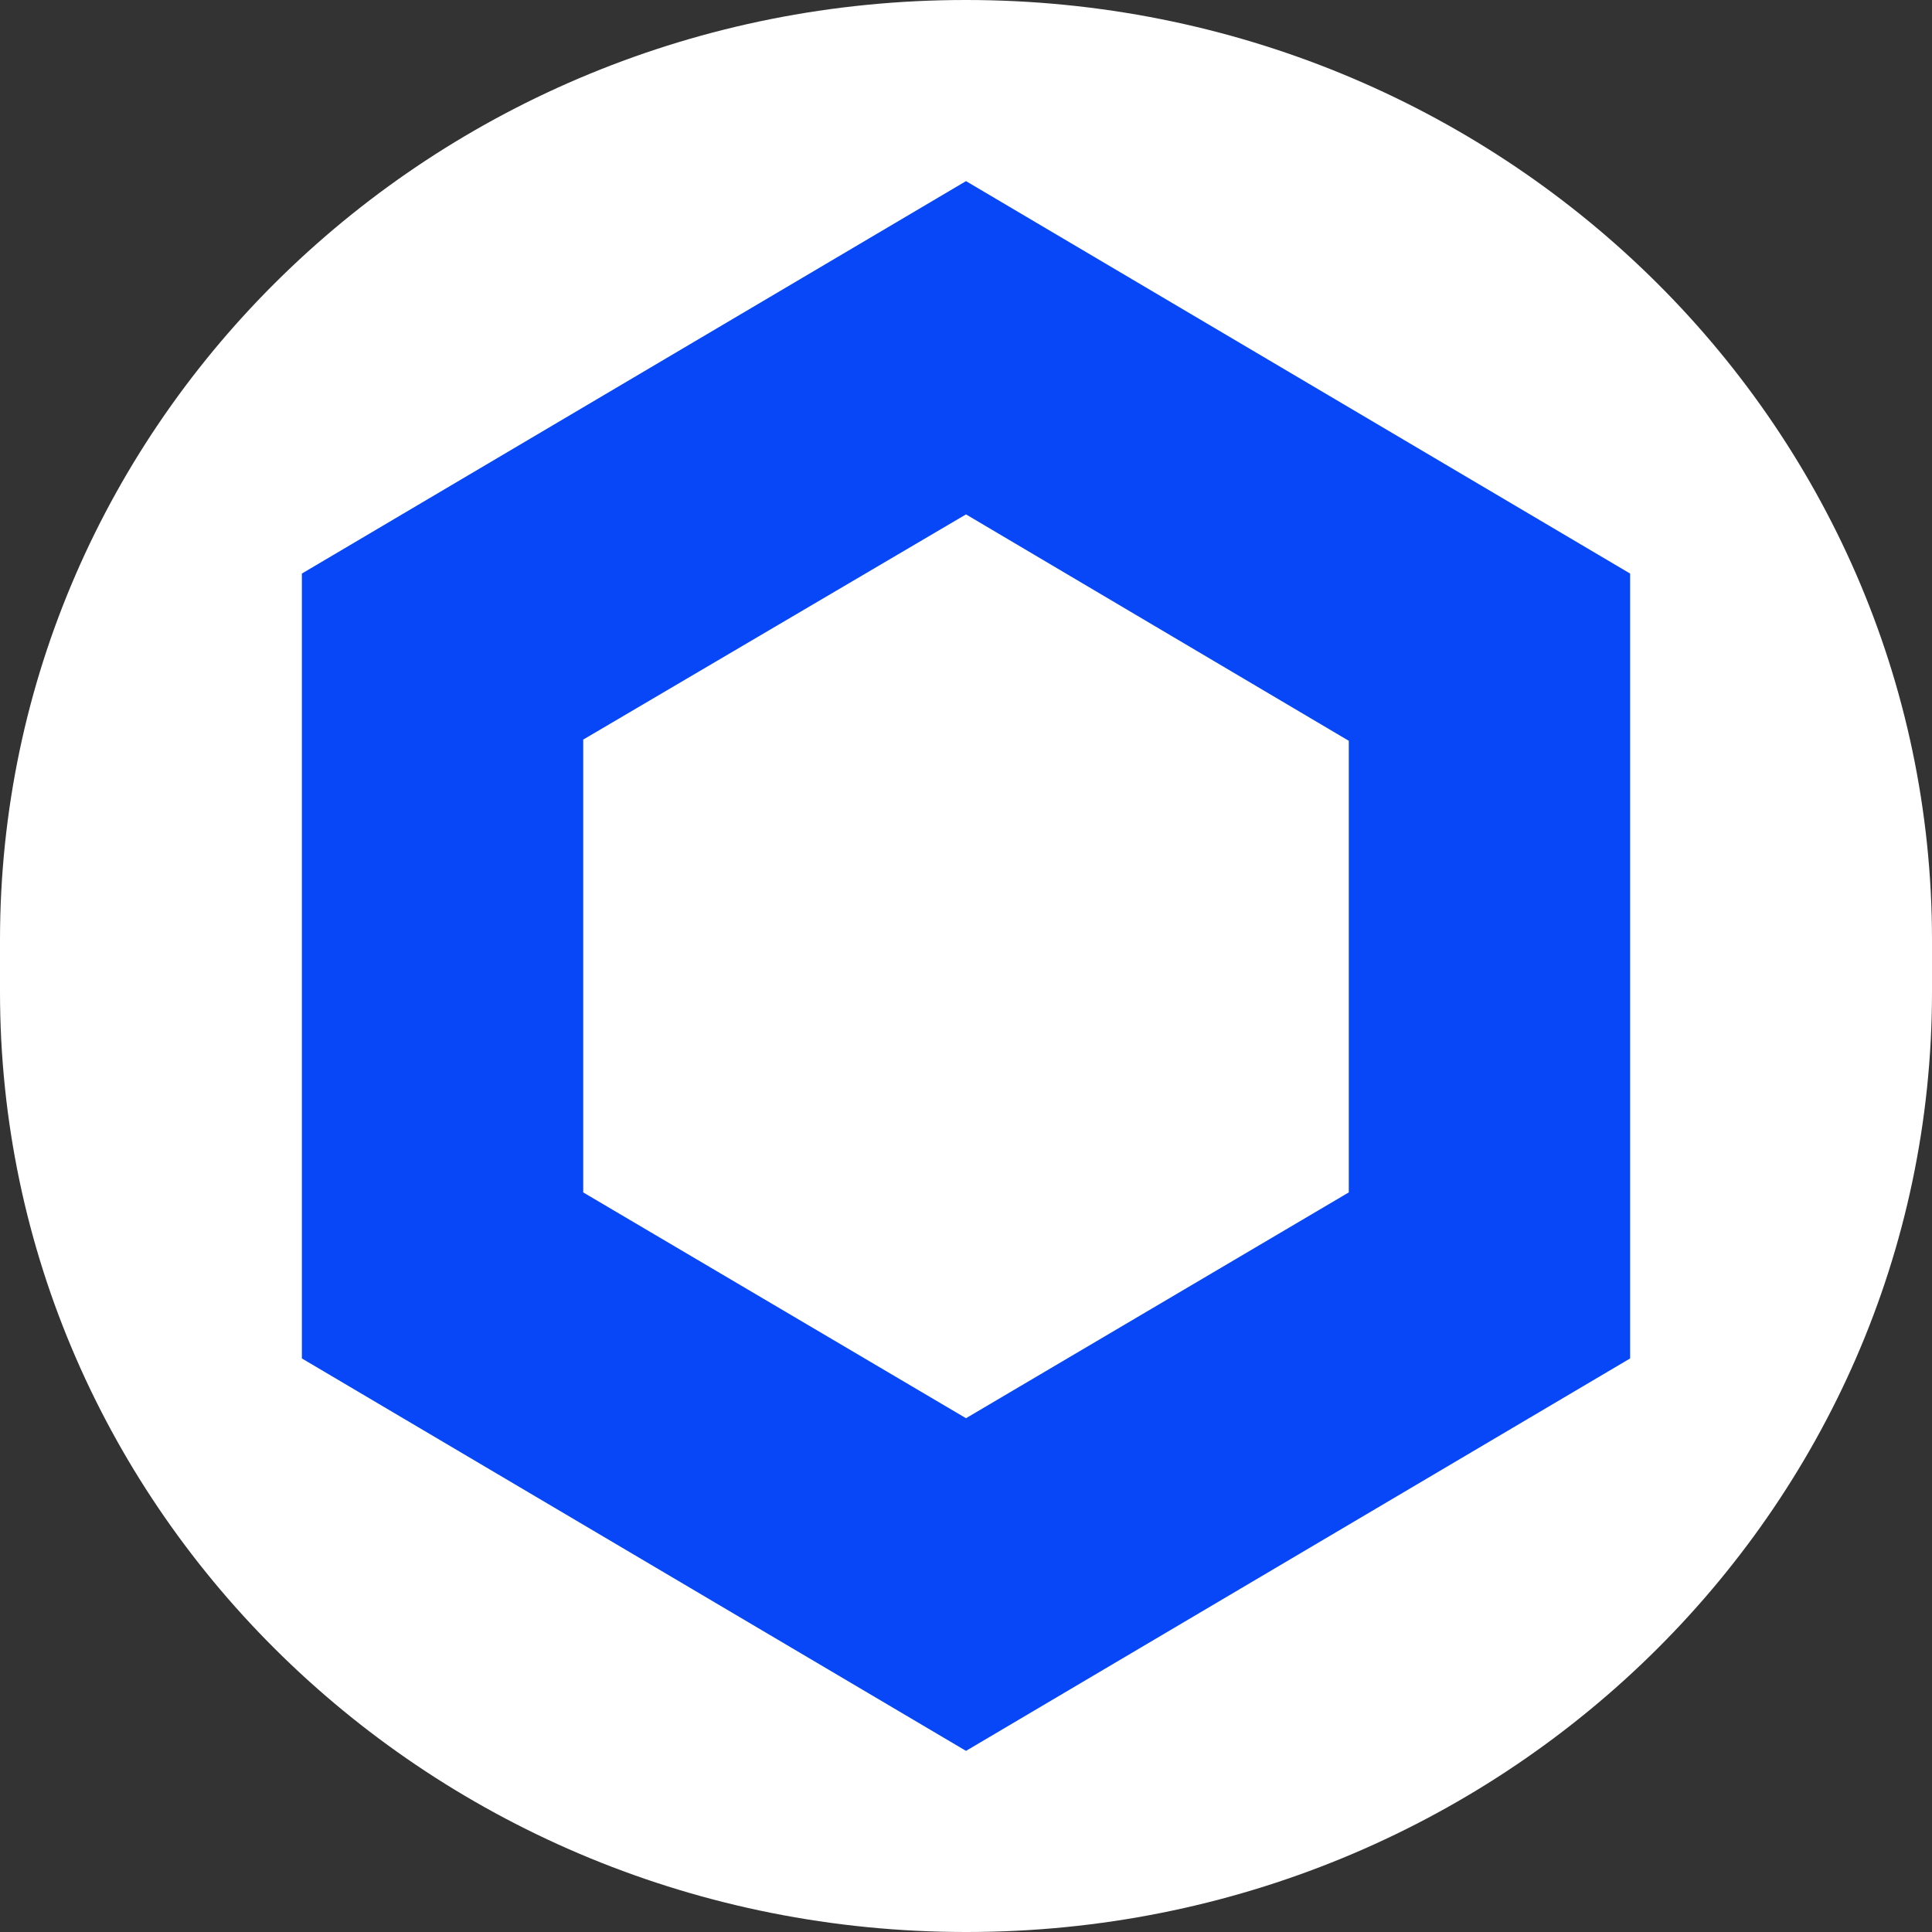
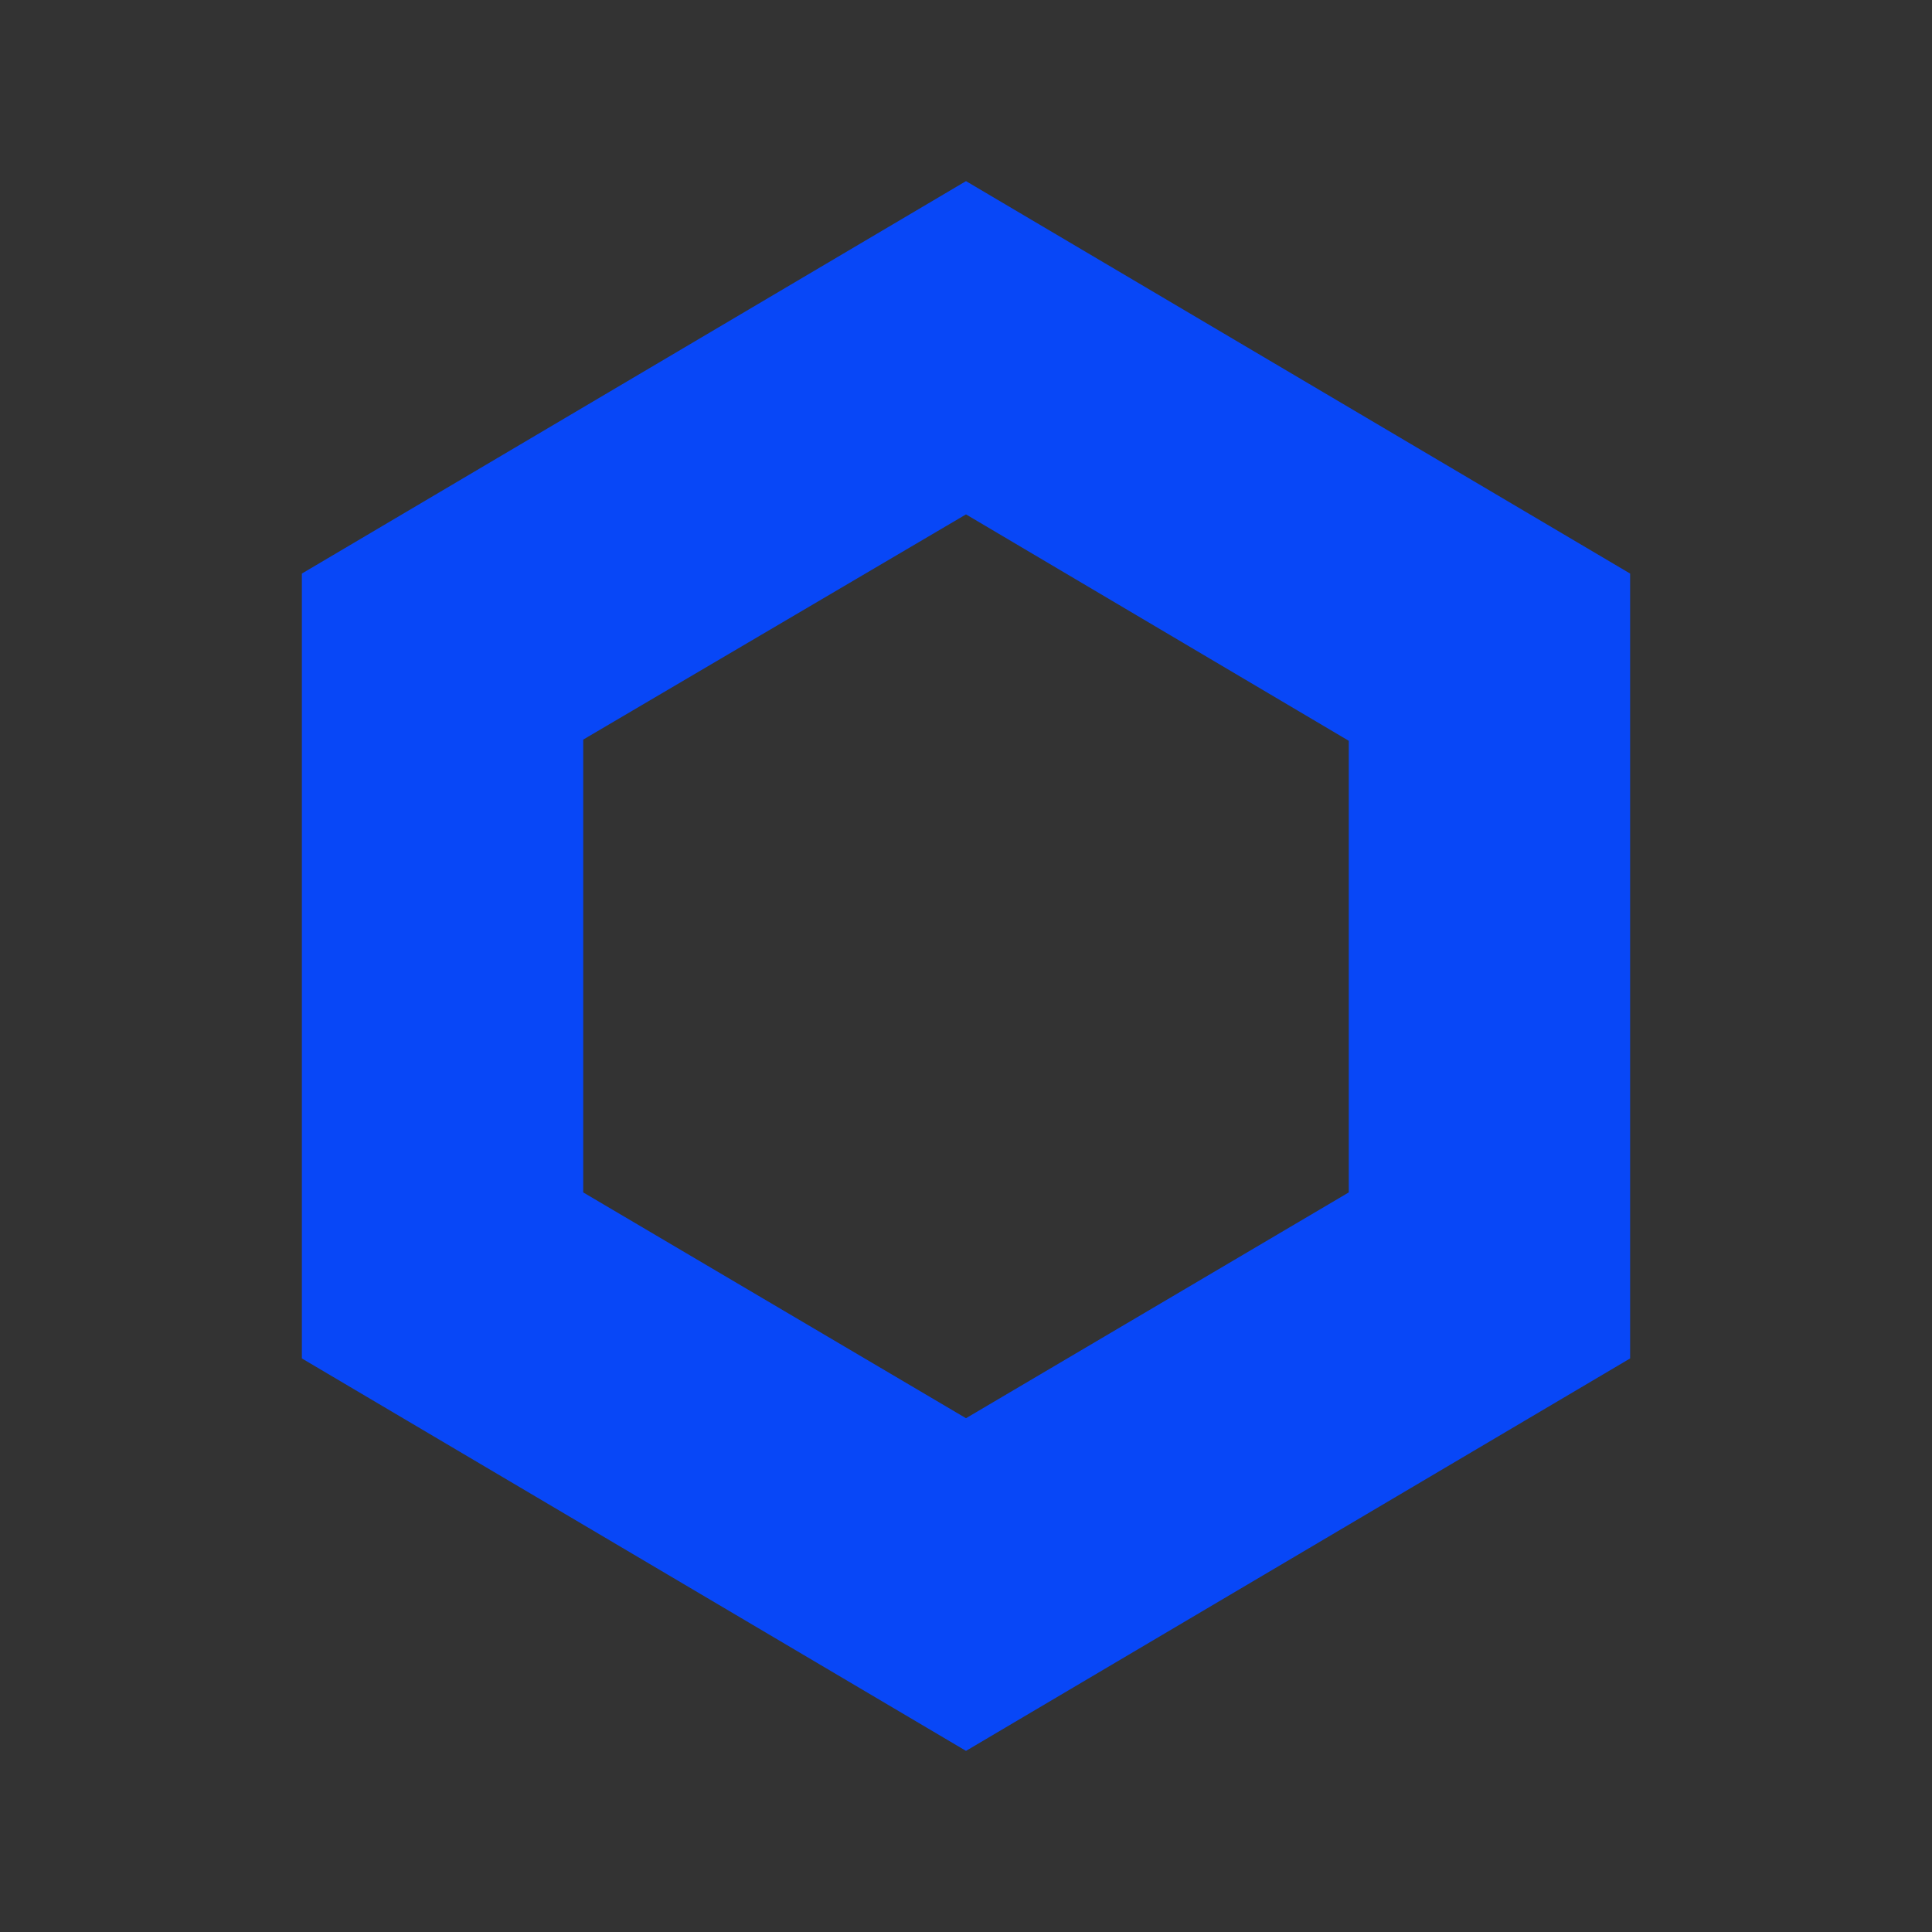
<svg xmlns="http://www.w3.org/2000/svg" fill="none" viewBox="0 0 32 32">
  <rect x="0" y="0" width="32" height="32" fill="#333333" stroke="none" />
-   <path fill="#fff" d="M15.99 0H16c8.84 0 16 6.97 16 15.57v.86C32 25.03 24.84 32 16.01 32H16C7.16 32 0 25.03 0 16.43v-.86C0 6.97 7.16 0 15.99 0Z" />
  <path fill="#0847F7" d="M16 3 5 9.5v13L16 29l11-6.5v-13L16 3Zm6.34 16.75L16 23.49l-6.34-3.74v-7.5L16 8.52l6.34 3.75v7.49Z" />
</svg>